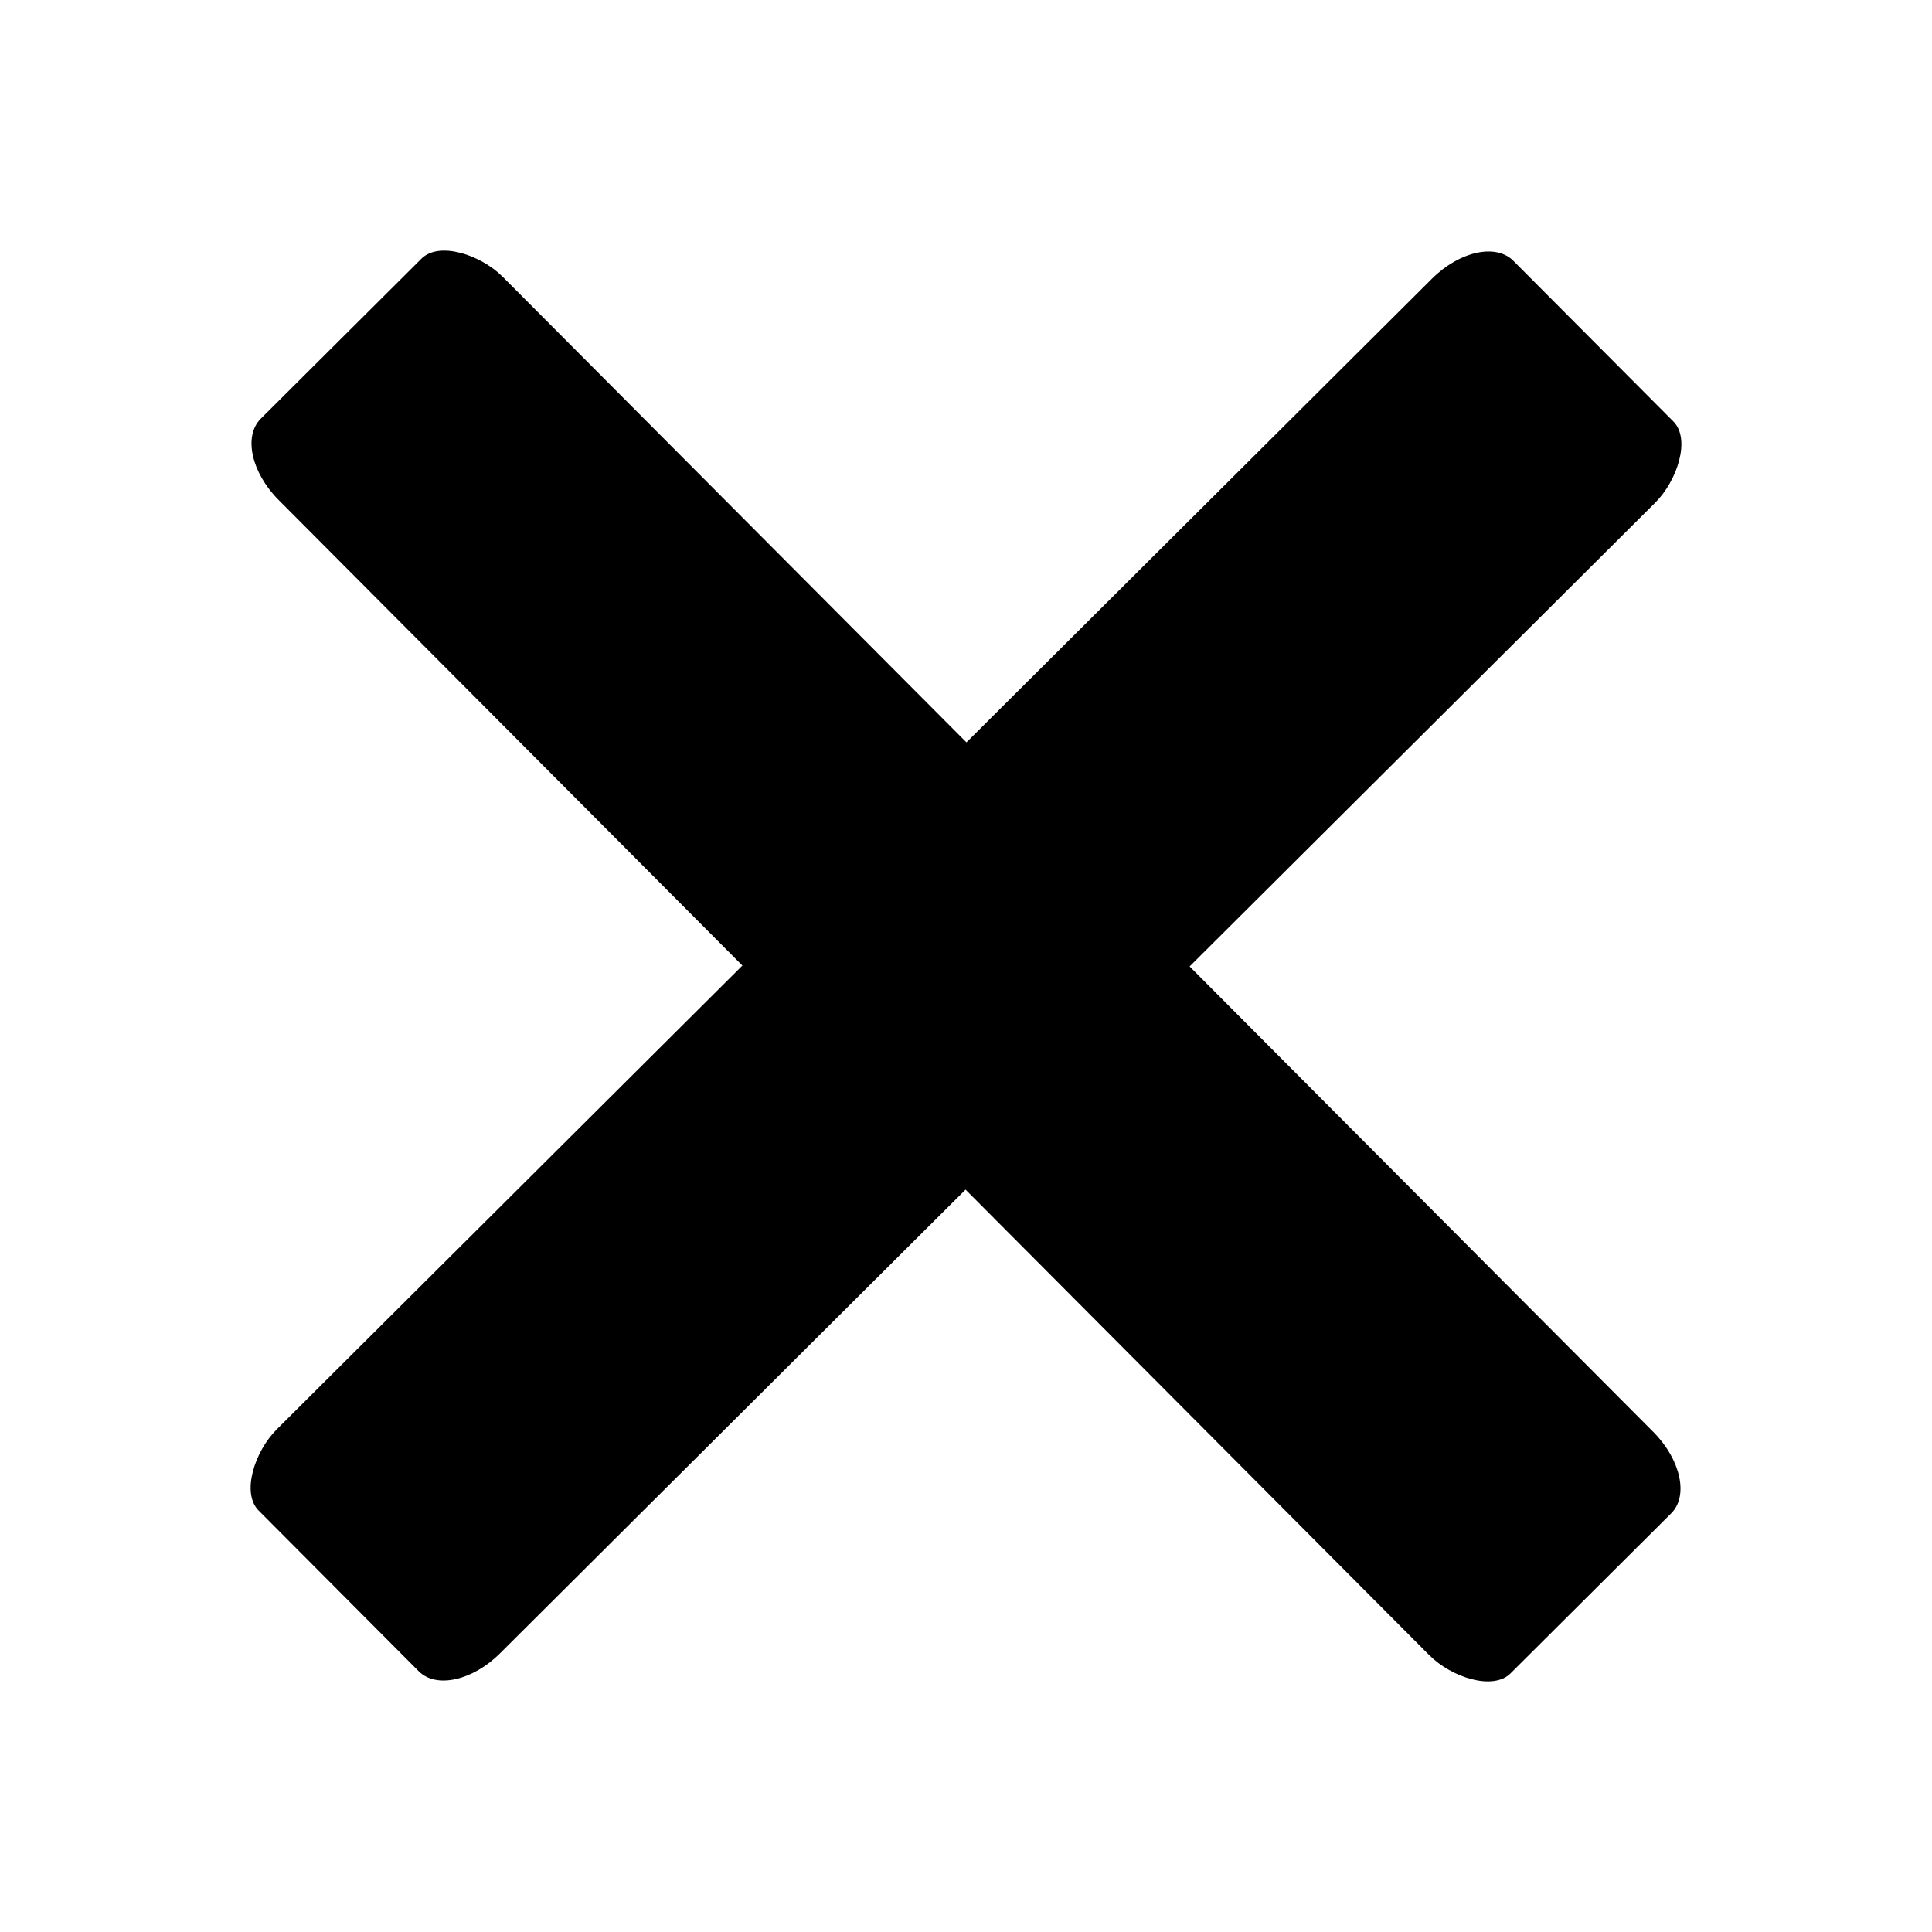
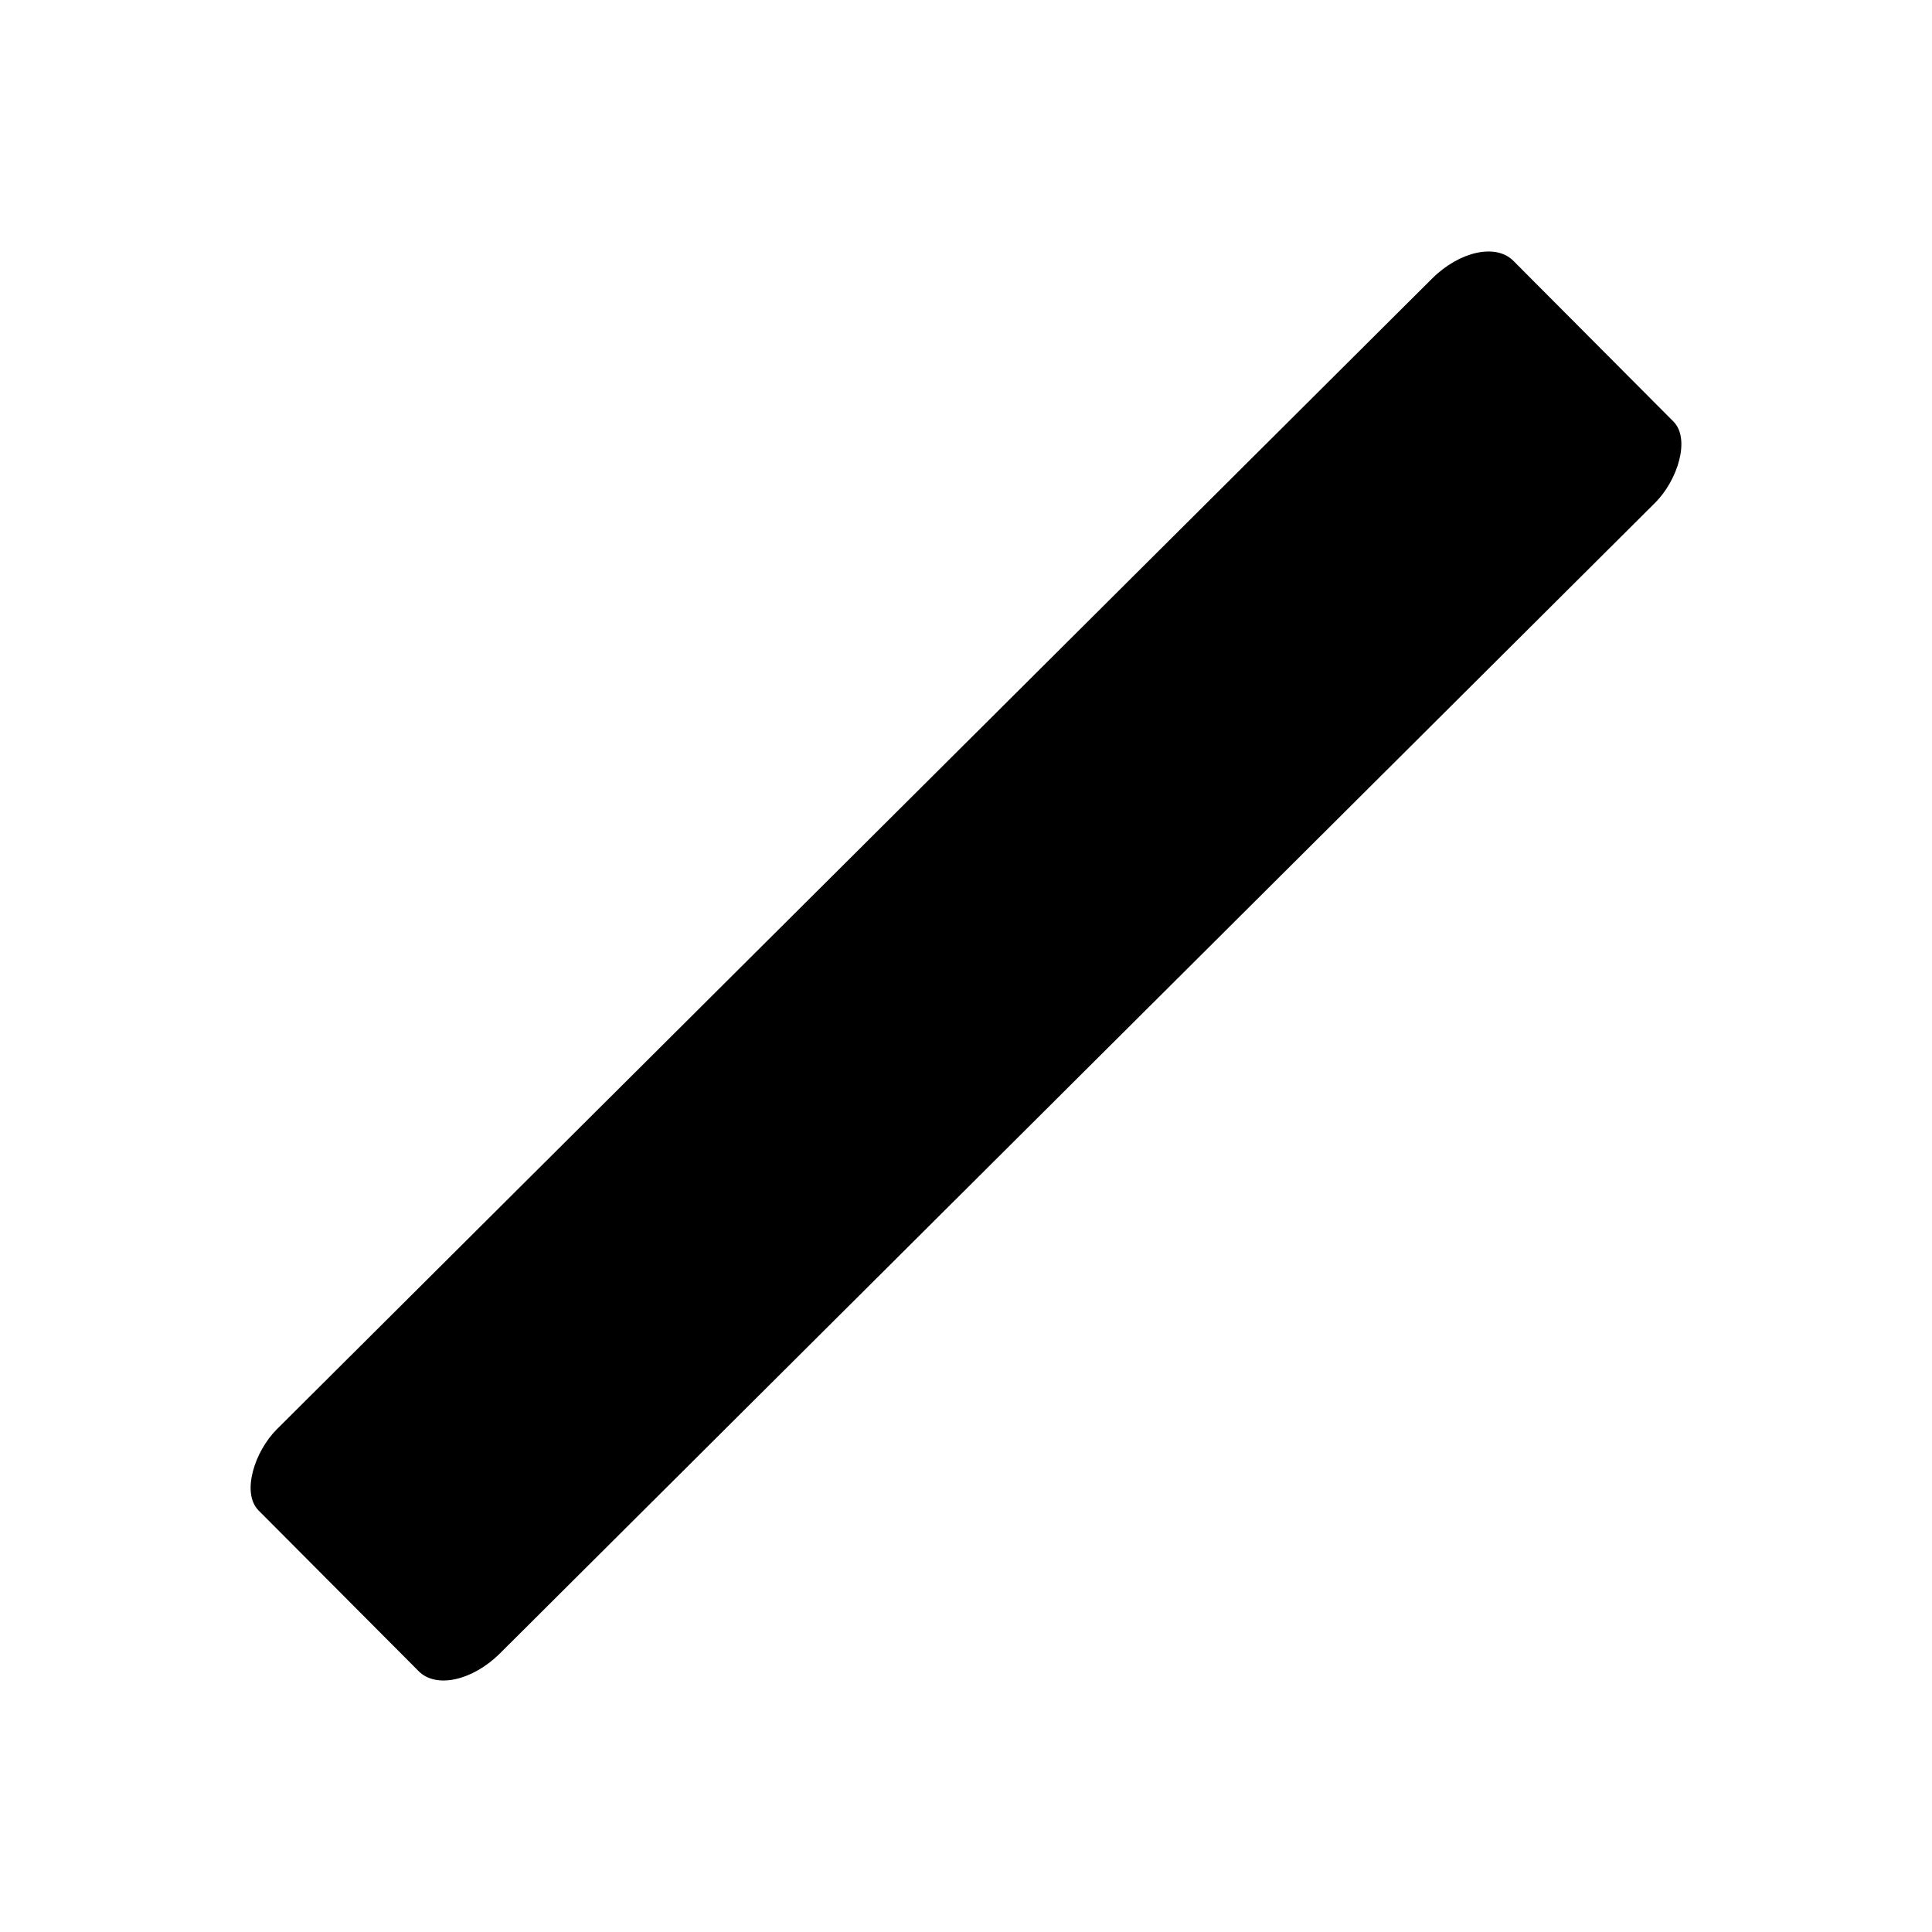
<svg xmlns="http://www.w3.org/2000/svg" xmlns:ns1="http://www.inkscape.org/namespaces/inkscape" xmlns:ns2="http://sodipodi.sourceforge.net/DTD/sodipodi-0.dtd" ns1:version="1.0 (4035a4fb49, 2020-05-01)" ns2:docname="cerrar.svg" viewBox="0 0 483.779 483.78" height="128mm" width="128mm" id="svg1493" version="1.1">
  <defs id="defs1497" />
  <ns2:namedview ns1:current-layer="g1501" ns1:window-maximized="1" ns1:window-y="-8" ns1:window-x="-8" ns1:cy="398.9355" ns1:cx="401.73948" ns1:zoom="0.5038136" units="mm" showgrid="false" id="namedview1495" ns1:window-height="745" ns1:window-width="1366" ns1:pageshadow="2" ns1:pageopacity="0" guidetolerance="10" gridtolerance="10" objecttolerance="10" borderopacity="1" bordercolor="#666666" pagecolor="#ffffff" />
  <g transform="translate(-338.851,-0.923)" id="g1501" ns1:label="Image" ns1:groupmode="layer">
    <g transform="rotate(45.113,580.741,242.812)" id="g2683">
      <rect style="fill:#000000;fill-rule:evenodd;stroke:#565656;stroke-width:0;stroke-linecap:round" id="rect2664" width="79.188" height="443.44" x="541.147" y="21.092" rx="11.189" ry="17.583" />
-       <rect ry="17.583" rx="11.189" y="-802.461" x="203.218" height="443.44" width="79.188" id="rect2664-7" style="fill:#000000;fill-rule:evenodd;stroke:#565656;stroke-width:0;stroke-linecap:round" transform="rotate(90)" />
    </g>
  </g>
</svg>